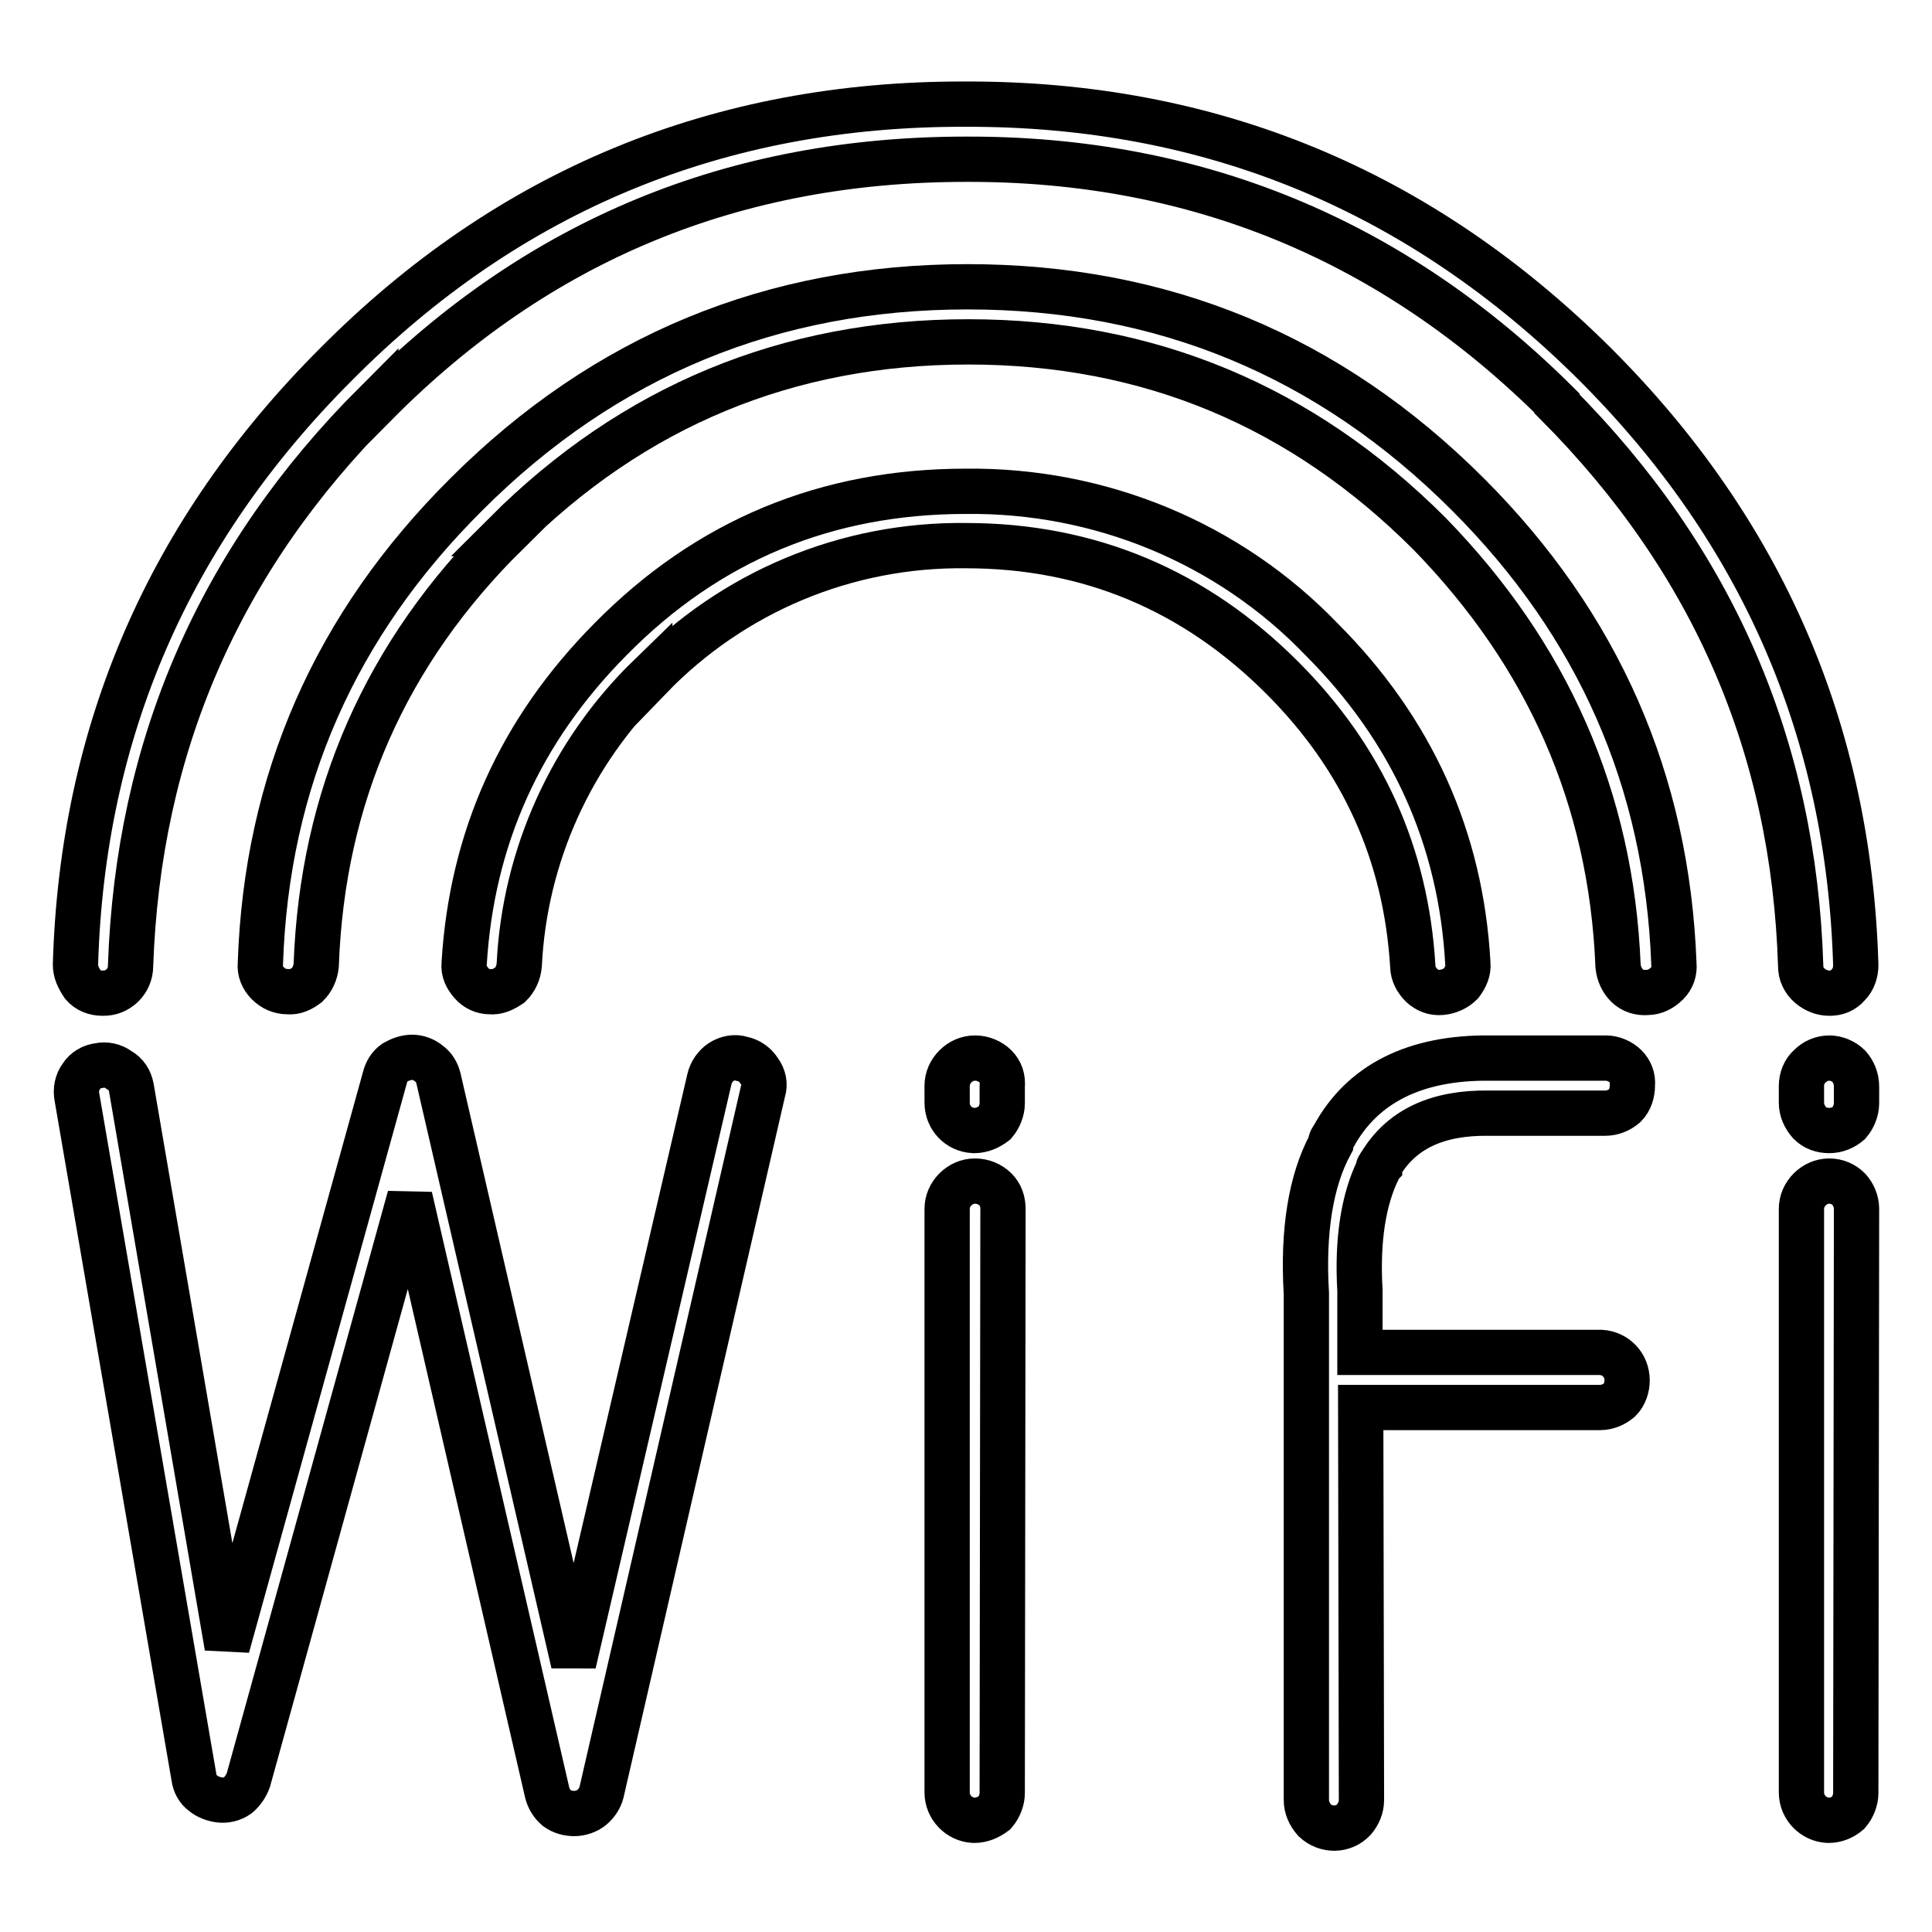
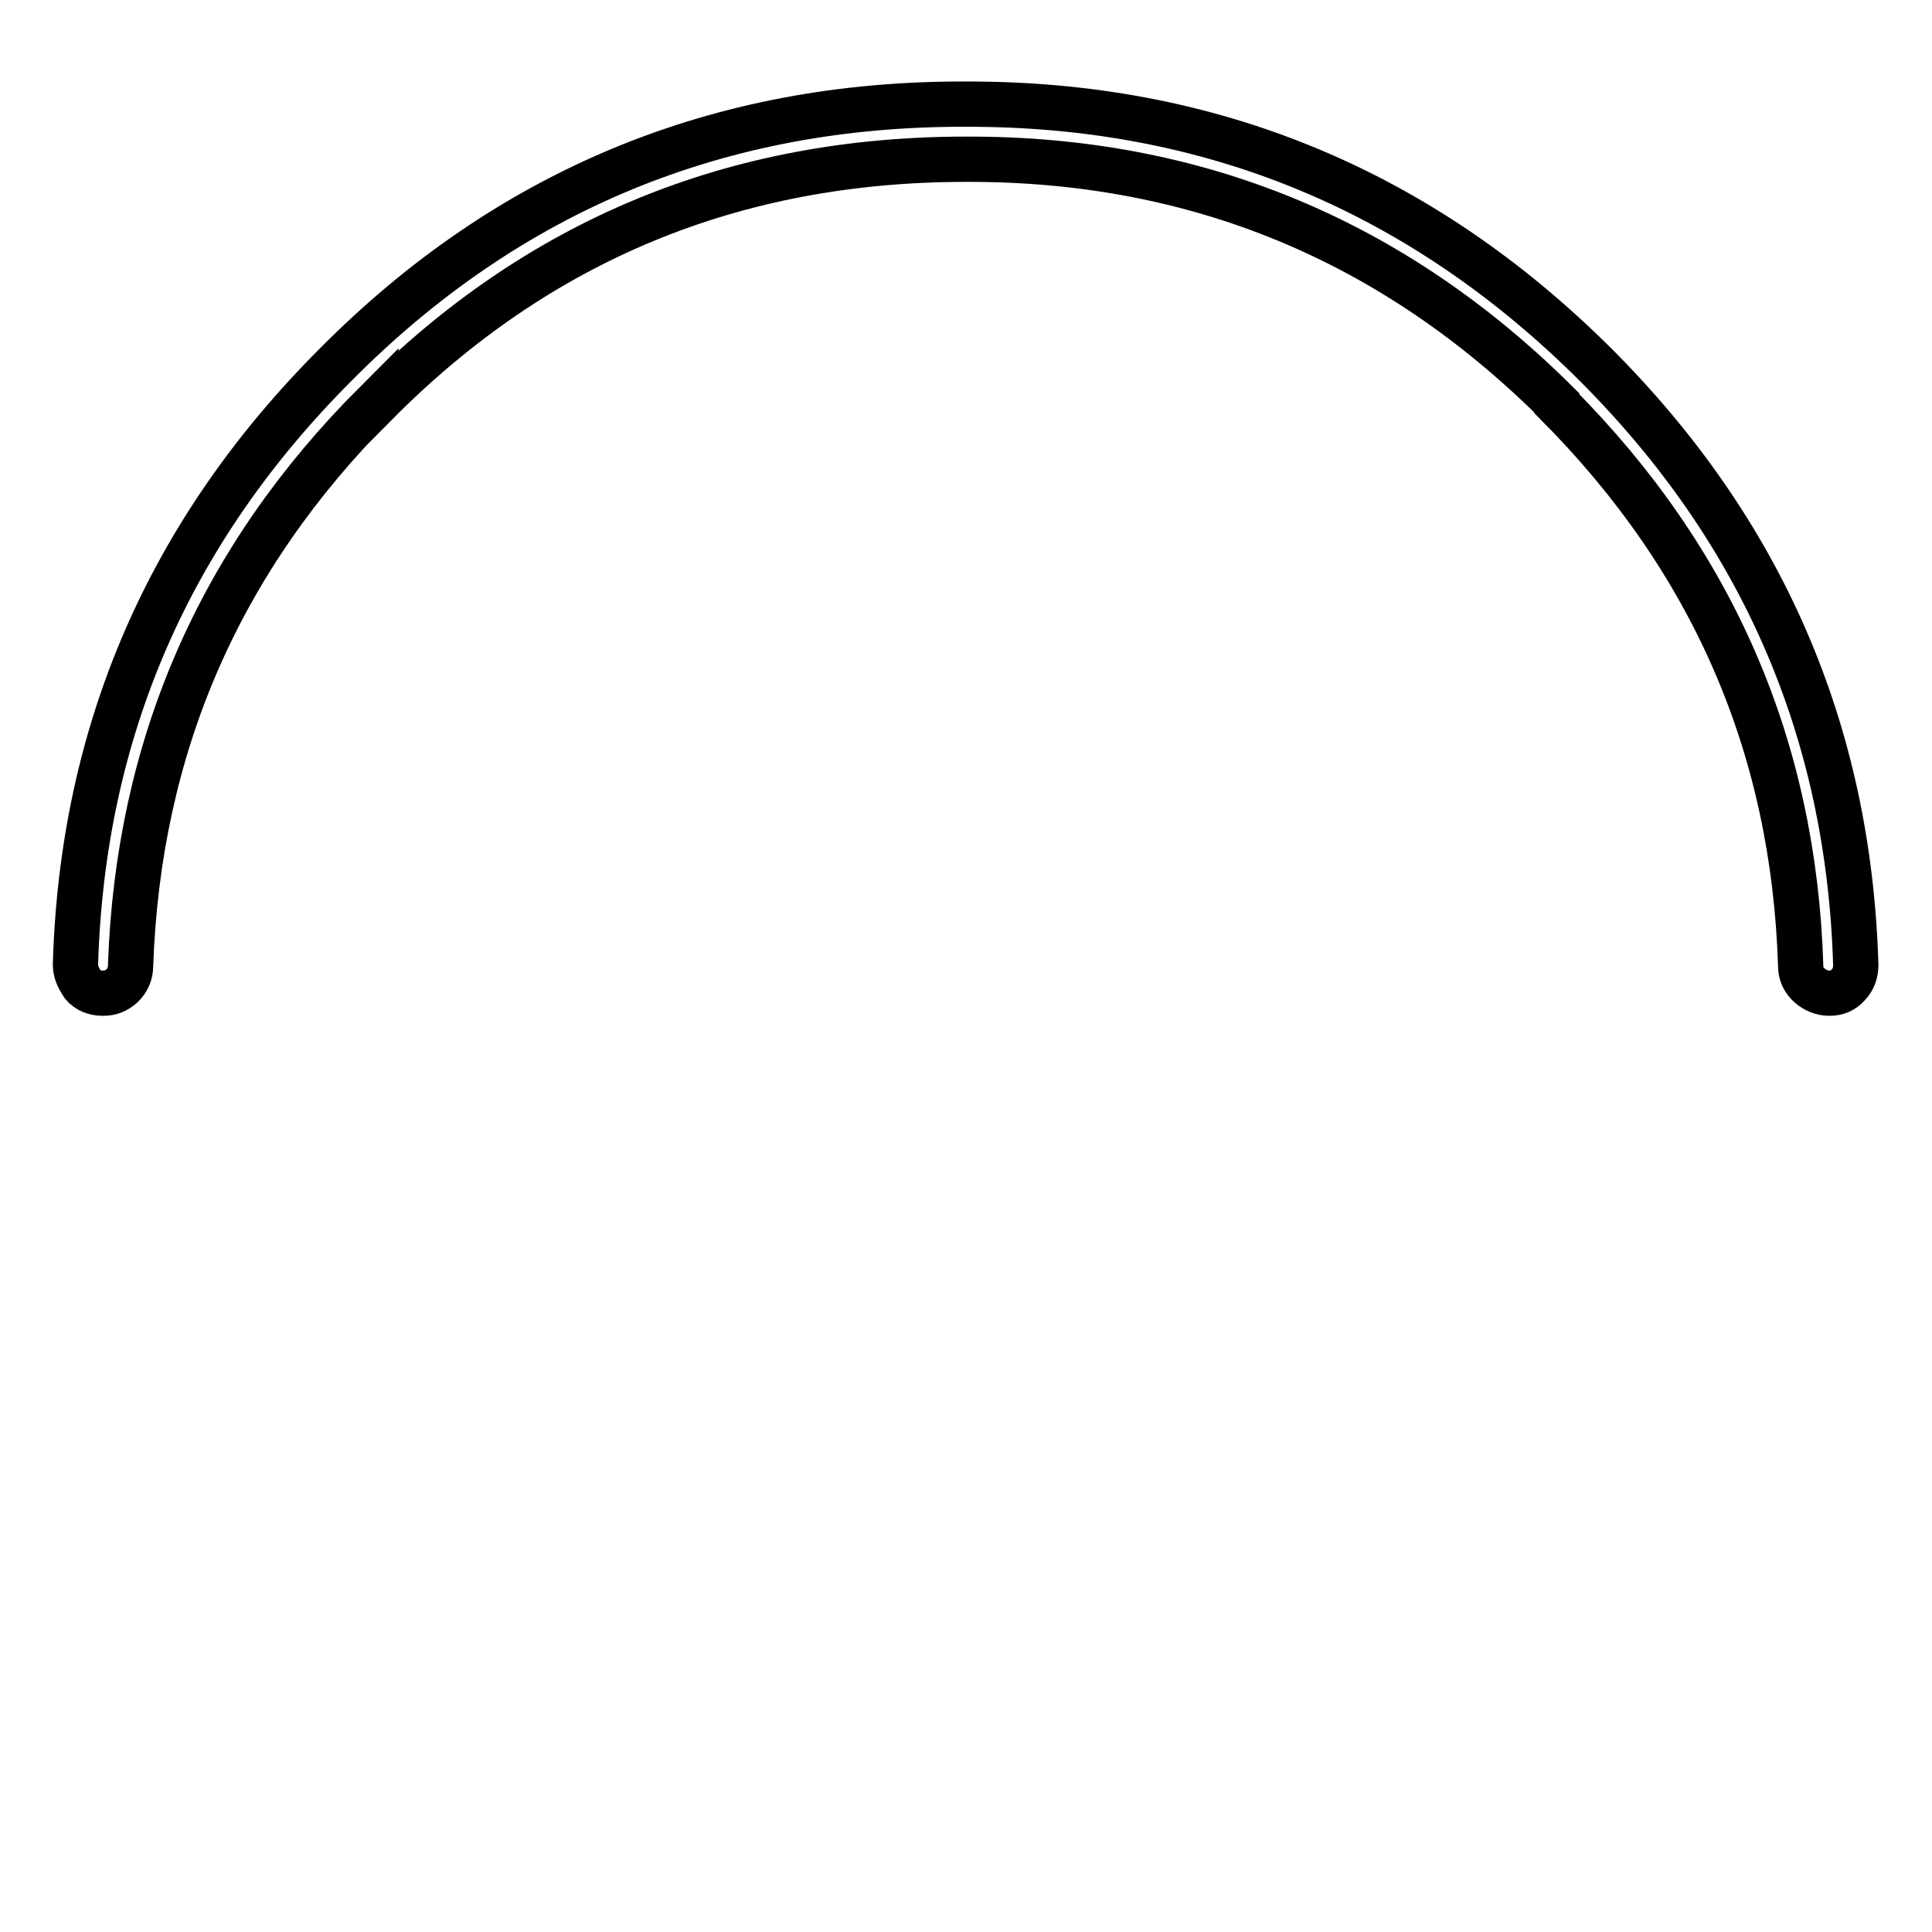
<svg xmlns="http://www.w3.org/2000/svg" version="1.1" x="0px" y="0px" viewBox="0 0 256 256" enable-background="new 0 0 256 256" xml:space="preserve">
  <g>
    <path stroke-width="6" fill-opacity="0" stroke="#000000" d="M211.4,48.3L211.4,48.3c-23.2-23.1-51-34.6-83.5-34.5c-32.6-0.1-60.5,11.4-83.4,34.5 C22.4,70.4,10.9,96.9,10,127.8c0,1,0.4,1.8,1,2.7c0.6,0.7,1.5,1.1,2.6,1.1s1.8-0.3,2.6-1c0.7-0.7,1.1-1.6,1.1-2.6 C18.3,99,29,74.2,49.8,53.4v0.1C71.3,31.8,97.3,21.1,128,21.1c30.5-0.1,56.6,10.7,78.3,32.3v0.1c20.7,20.8,31.4,45.5,32.3,74.5 c0,1,0.4,1.9,1.2,2.6c0.7,0.6,1.6,1,2.6,1c1,0,1.8-0.3,2.5-1.1c0.7-0.7,1-1.7,1-2.6C245,96.9,233.5,70.4,211.4,48.3z" />
-     <path stroke-width="6" fill-opacity="0" stroke="#000000" d="M188.4,130.6c0.7,0.6,1.5,1,2.6,0.9c1-0.1,1.9-0.5,2.6-1.2c0.6-0.8,1-1.7,0.9-2.6c-0.9-16.6-7.4-31-19.4-43 c-12.3-12.8-29.4-19.8-47.1-19.6c-18.5,0-34.2,6.5-47.1,19.6c-12,12.1-18.4,26.4-19.4,43c-0.1,1,0.3,1.8,1,2.6 c0.6,0.7,1.5,1.1,2.4,1.1c1,0.1,1.8-0.3,2.7-0.9c0.7-0.7,1.1-1.6,1.2-2.6c0.7-14.5,6.9-28.2,17.3-38.3v0.2 c11-11.4,26.1-17.7,41.9-17.5c16.3,0,30.3,5.9,41.9,17.5c10.7,10.7,16.4,23.4,17.3,38.2C187.2,129,187.7,129.9,188.4,130.6 L188.4,130.6z" />
-     <path stroke-width="6" fill-opacity="0" stroke="#000000" d="M214.4,128c0.1,1,0.5,1.9,1.2,2.6c0.7,0.7,1.7,1,2.7,0.9c1,0,1.9-0.5,2.6-1.2c0.7-0.7,1-1.6,0.9-2.6 c-0.9-24.2-10-44.9-27.3-62.2c-18.4-18.4-40.5-27.5-66.3-27.5c-25.8,0-48,9.1-66.4,27.5c-17.4,17.3-26.5,38-27.3,62.2 c-0.1,1,0.3,1.9,1,2.6c0.7,0.7,1.6,1.1,2.6,1.1c1,0.1,1.8-0.3,2.6-0.9c0.7-0.7,1.1-1.6,1.2-2.6c0.8-22.3,9.2-41.4,25.2-57.2h-0.1 c16.9-16.9,37.4-25.4,61.3-25.4c23.9,0,44.2,8.5,61.1,25.4C205,86.7,213.5,105.7,214.4,128L214.4,128z M215.4,141.3 c-0.7-0.7-1.7-1.1-2.6-1.1h-15.4c-9.9-0.1-16.9,3.4-20.7,10.4c-0.2,0.3-0.4,0.5-0.4,1c-2.6,4.8-3.7,11.5-3.2,19.8v67.1 c0,1,0.4,1.9,1.1,2.7c1.5,1.4,3.8,1.4,5.2-0.1c0.6-0.7,1-1.6,1-2.6l-0.1-52H212c1,0,1.9-0.4,2.6-1c0.7-0.7,1-1.7,1-2.6 c0-2-1.5-3.6-3.5-3.7c-0.1,0-0.1,0-0.2,0h-31.7v-8v-0.2c-0.4-6.8,0.5-12.1,2.4-16c0-0.1,0-0.3,0.1-0.4l0.1-0.1c0-0.1,0-0.1,0.1-0.2 c2.8-4.7,7.6-6.9,14.4-6.8h15.4c1,0,1.9-0.4,2.6-1c0.7-0.7,1-1.7,1-2.7C216.4,142.8,216,141.9,215.4,141.3z M245,141.3 c-0.7-0.7-1.7-1.1-2.6-1.1c-1,0-1.9,0.4-2.6,1.1c-0.7,0.6-1.1,1.6-1.1,2.6v2.2c0,1,0.4,1.9,1.1,2.7c0.7,0.7,1.6,1,2.6,1 c1,0,1.9-0.4,2.6-1c0.6-0.7,1-1.7,1-2.6v-2.2C246,142.9,245.6,142,245,141.3z M246,160.2c0-1-0.4-1.9-1-2.6 c-0.7-0.7-1.6-1.1-2.6-1.1c-1,0-1.9,0.4-2.6,1.1c-0.7,0.7-1.1,1.6-1.1,2.6v77.3c0,2,1.6,3.6,3.5,3.7c0,0,0.1,0,0.1,0 c1,0,1.9-0.4,2.6-1c0.6-0.7,1-1.7,1-2.6L246,160.2L246,160.2z M54.6,140.1c-0.8,0-1.6,0.3-2.3,0.7c-0.7,0.5-1.1,1.2-1.3,2 l-20.9,75.4l-12.7-74.1c-0.2-1-0.7-1.8-1.6-2.3c-0.8-0.6-1.8-0.8-2.7-0.6c-0.9,0.1-1.8,0.6-2.3,1.4c-0.6,0.8-0.8,1.8-0.6,2.8 l15.5,90.1c0.1,0.8,0.5,1.6,1.2,2.1c0.6,0.5,1.4,0.8,2.2,0.9c0.8,0.1,1.7-0.1,2.4-0.6c0.6-0.5,1.1-1.2,1.4-2l21.4-77.3l18.2,78.9 c0.2,0.8,0.6,1.5,1.3,2.1c0.7,0.5,1.5,0.7,2.3,0.7c0.8,0,1.7-0.3,2.3-0.8c0.6-0.5,1.1-1.2,1.3-2l21.4-92.9c0.3-0.9,0.1-1.9-0.5-2.7 c-0.5-0.8-1.3-1.4-2.3-1.6c-0.9-0.3-1.9-0.1-2.7,0.4c-0.8,0.5-1.4,1.4-1.6,2.3L76,220.4l-17.9-77.5c-0.2-0.8-0.6-1.5-1.3-2 C56.2,140.4,55.4,140.1,54.6,140.1z M131.9,141.3c-0.7-0.7-1.7-1.1-2.7-1.1c-1,0-1.9,0.4-2.6,1.1c-0.7,0.7-1.1,1.6-1.1,2.6v2.2 c0,2,1.5,3.6,3.5,3.7c0,0,0.1,0,0.1,0c1,0,1.9-0.4,2.7-1c0.6-0.7,1-1.7,1-2.6v-2.2C132.9,142.9,132.6,142,131.9,141.3z  M132.9,160.2c0-1-0.3-1.9-1-2.6c-0.7-0.7-1.7-1.1-2.7-1.1c-1,0-1.9,0.4-2.6,1.1c-0.7,0.7-1.1,1.6-1.1,2.6v77.3 c0,2,1.6,3.6,3.5,3.7c0,0,0.1,0,0.1,0c1,0,1.9-0.4,2.7-1c0.6-0.7,1-1.7,1-2.6L132.9,160.2L132.9,160.2z" />
  </g>
</svg>